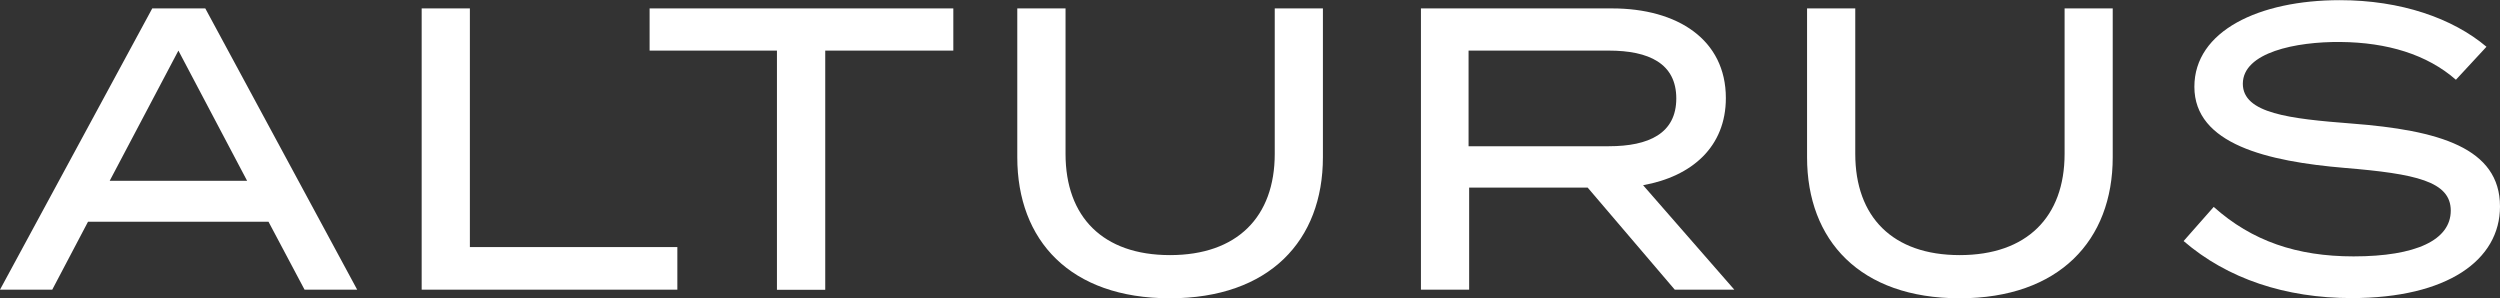
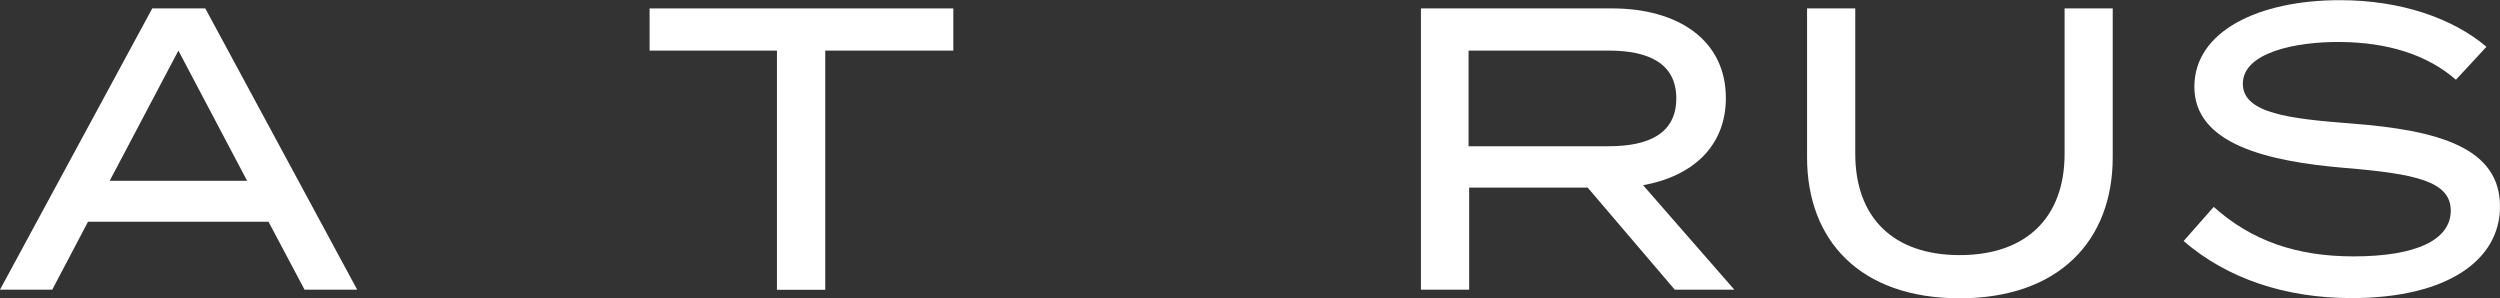
<svg xmlns="http://www.w3.org/2000/svg" id="Layer_1" data-name="Layer 1" viewBox="0 0 606.22 72.29">
  <rect x="0" y="0" width="606.22" height="72.29" fill="#333333" stroke="none" />
  <path d="M66,54.63H22.23L13.56,71.1H.89L37.81,2.9H50.67L87.5,71.1H74.74ZM60.81,44.7,44.15,13.13,27.49,44.7Z" transform="translate(-0.89 -0.86)" style="fill:#fff" />
-   <path d="M165.14,60.77V71.1h-62V2.9h11.69V60.77Z" transform="translate(-0.89 -0.86)" style="fill:#fff" />
  <path d="M232.06,13.13H201v58H189.29v-58H158.41V2.9h73.65Z" transform="translate(-0.89 -0.86)" style="fill:#fff" />
-   <path d="M321.68,2.9V39c0,20.17-12.95,34.19-37.11,34.19s-37-14-37-34.19V2.9h11.7V38.17c0,15.3,9.06,24.55,25.33,24.55S310,53.47,310,38.17V2.9Z" transform="translate(-0.89 -0.86)" style="fill:#fff" />
  <path d="M407,71.1,385.88,46.35H357.14V71.1H345.45V2.9h46.37c15.88,0,27.57,7.6,27.57,21.73,0,11.79-8.18,19-20.07,21.14L421.44,71.1ZM391,36.32c9.74,0,16.37-3.12,16.37-11.59s-6.63-11.6-16.37-11.6H357V36.32Z" transform="translate(-0.89 -0.86)" style="fill:#fff" />
  <path d="M513.2,2.9V39c0,20.17-13,34.19-37.12,34.19s-37-14-37-34.19V2.9h11.69V38.17c0,15.3,9.06,24.55,25.33,24.55s25.43-9.25,25.43-24.55V2.9Z" transform="translate(-0.89 -0.86)" style="fill:#fff" />
  <path d="M607.11,50.93c0,13-12.76,22.21-36,22.21-16,0-30.1-4.67-40.72-13.83l7.3-8.28c9.26,8.28,20.17,12,33.91,12,15.2,0,23.57-4,23.57-11.1S586.65,43,569.5,41.58C550.7,40,533,35.83,533,21.9c0-13.54,15.69-21,35.27-21,14.81,0,27.37,4.38,35.56,11.3l-7.41,8c-7-6.14-16.66-9.06-28-9.16-10.81-.1-23.67,2.53-23.67,10.13,0,7.21,11.4,8.48,26.3,9.64C592.3,32.42,607.11,36.71,607.11,50.93Z" transform="translate(-0.89 -0.86)" style="fill:#fff" />
</svg>